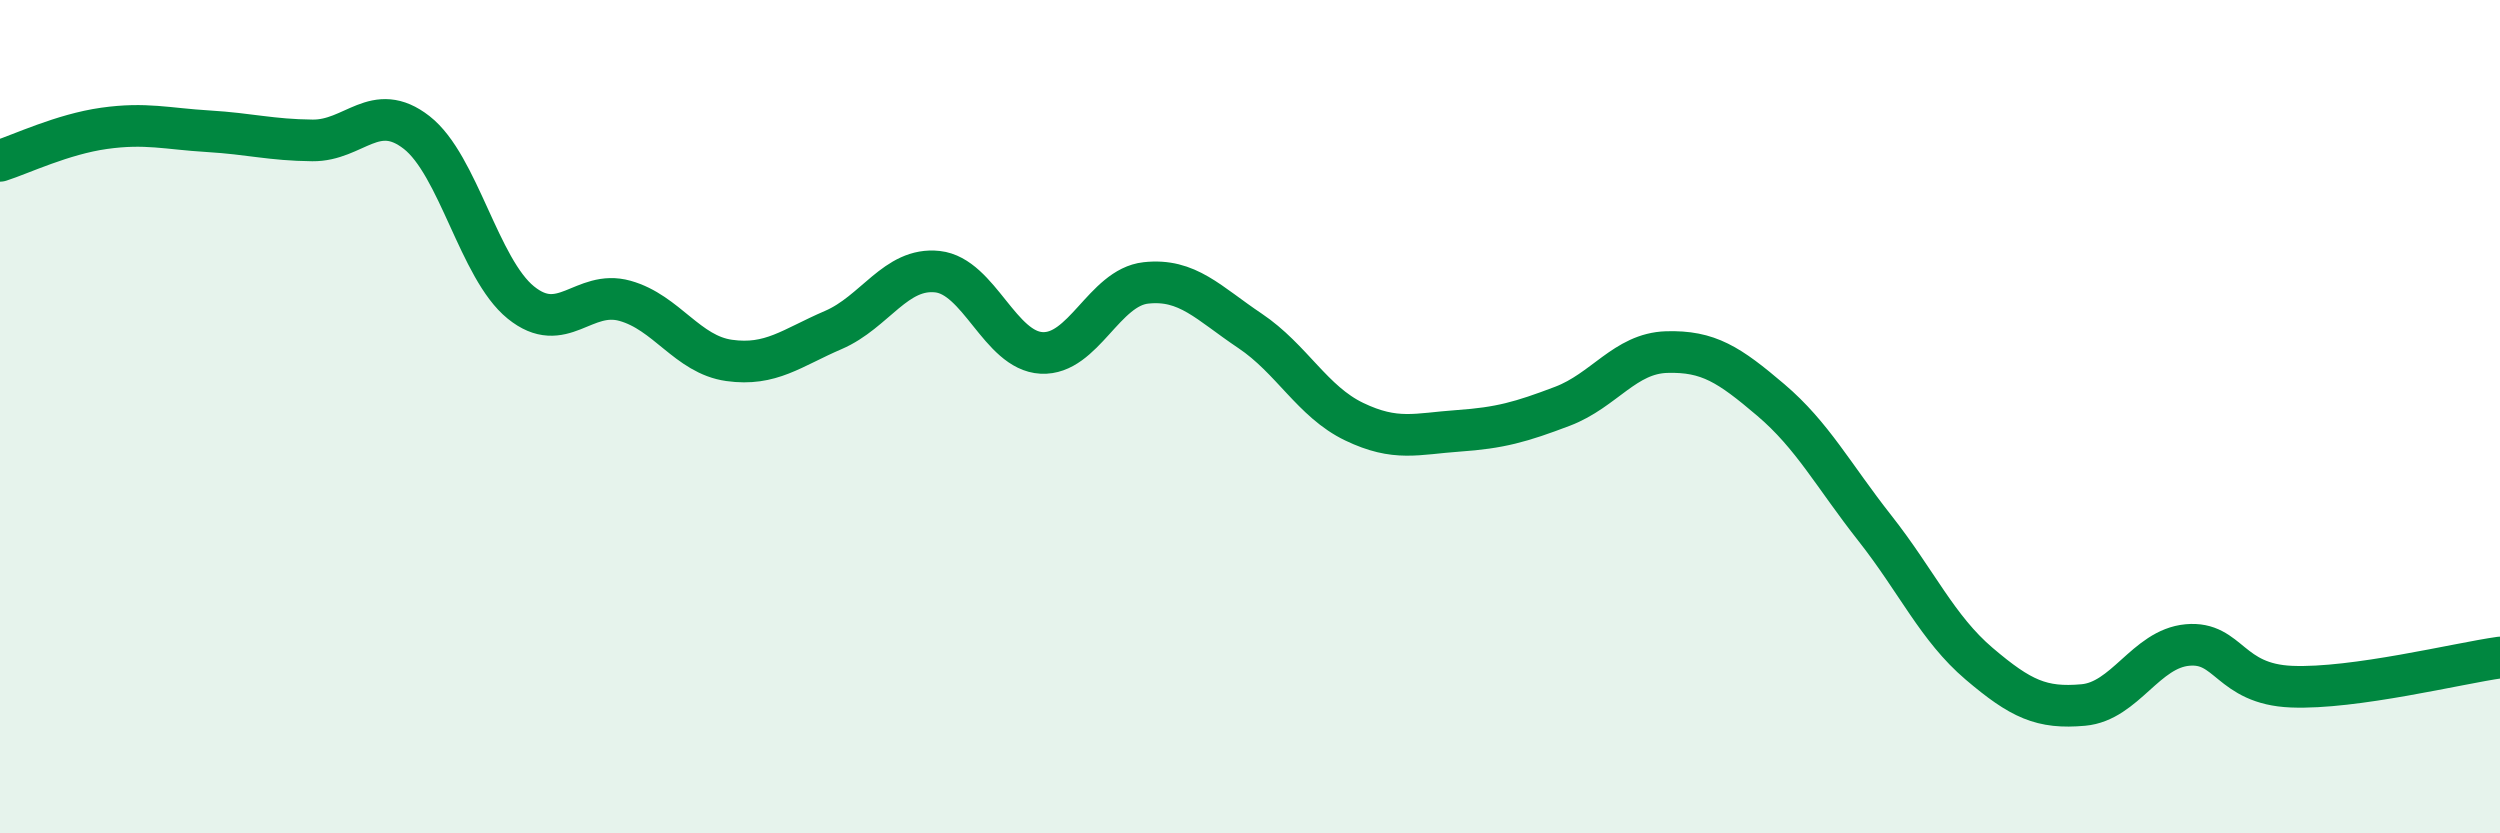
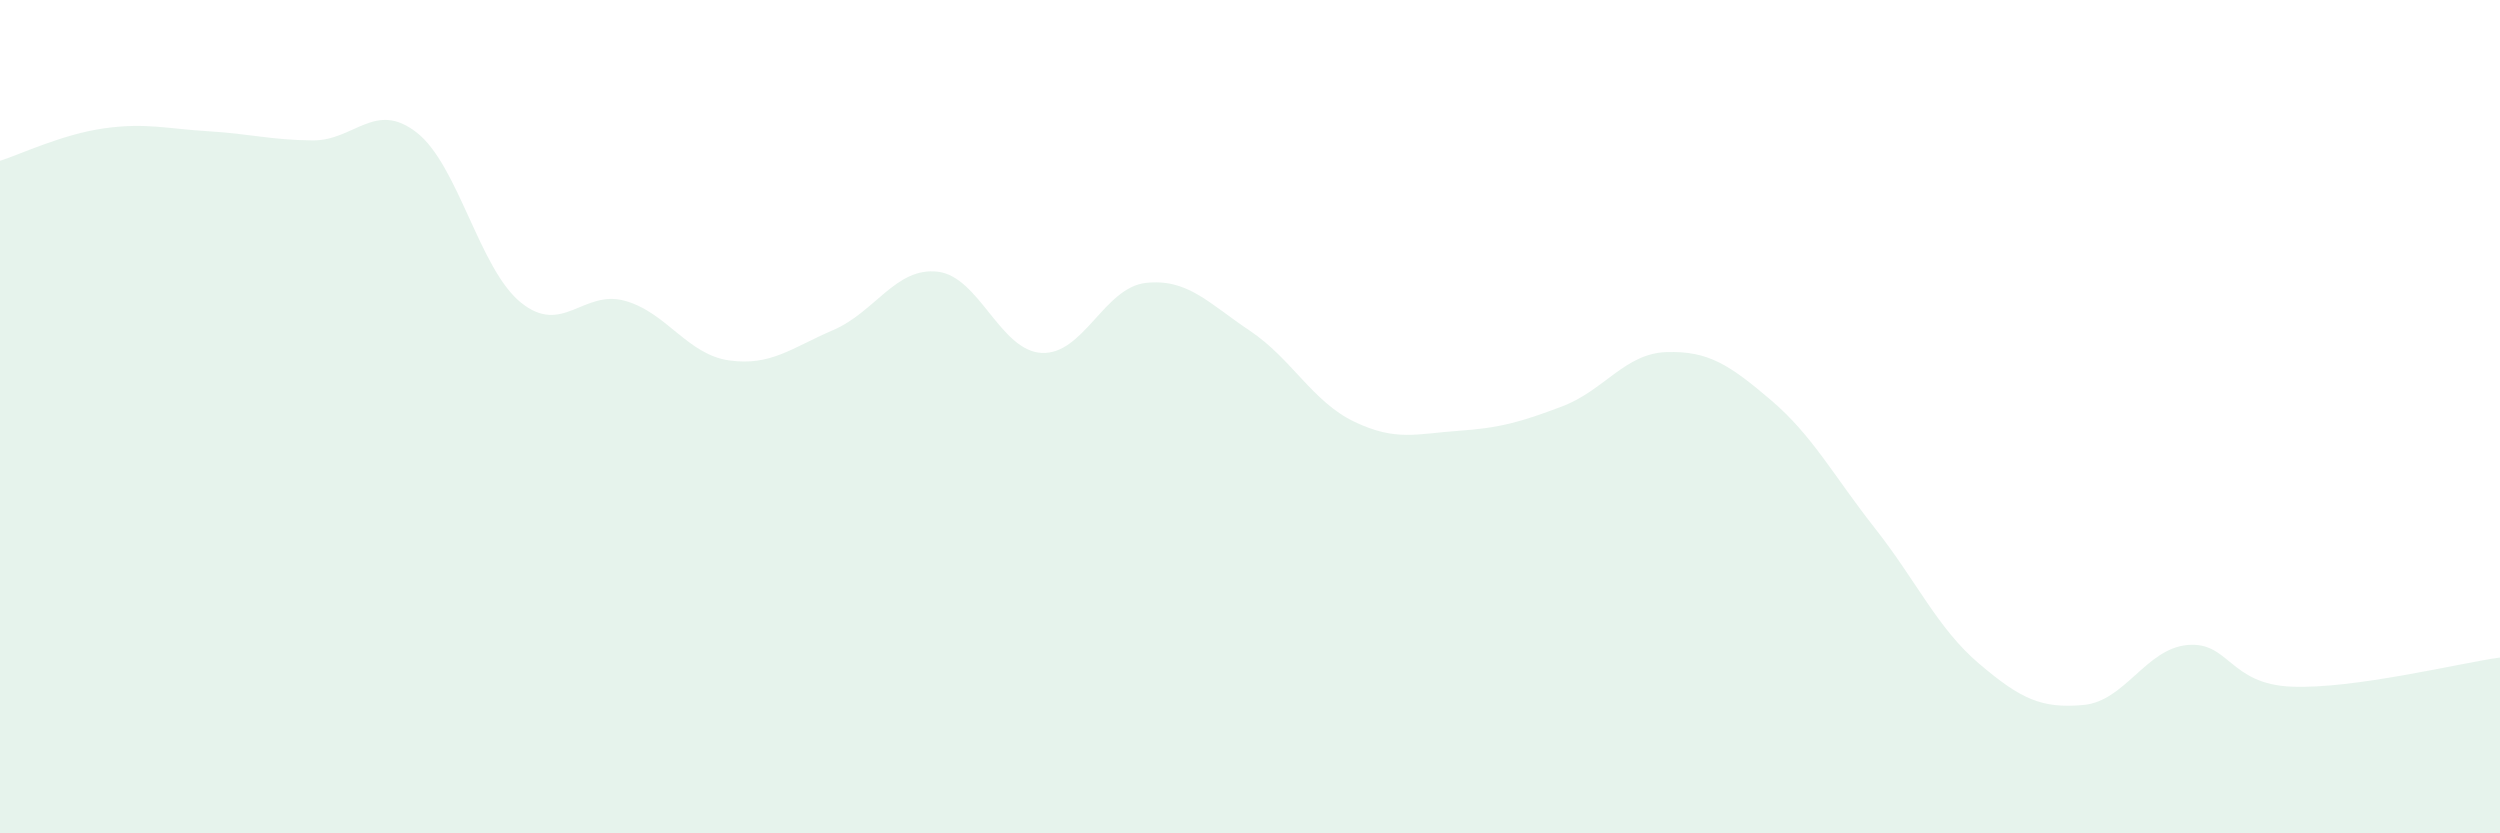
<svg xmlns="http://www.w3.org/2000/svg" width="60" height="20" viewBox="0 0 60 20">
  <path d="M 0,3.86 C 0.5,3.7 1.5,3.22 2.5,3.08 C 3.5,2.94 4,3.09 5,3.15 C 6,3.21 6.5,3.36 7.5,3.37 C 8.5,3.38 9,2.4 10,3.18 C 11,3.96 11.5,6.45 12.5,7.26 C 13.5,8.07 14,6.94 15,7.22 C 16,7.5 16.5,8.51 17.5,8.65 C 18.5,8.79 19,8.35 20,7.92 C 21,7.49 21.5,6.41 22.5,6.52 C 23.5,6.63 24,8.42 25,8.47 C 26,8.52 26.5,6.9 27.5,6.79 C 28.5,6.68 29,7.27 30,7.94 C 31,8.61 31.5,9.64 32.5,10.12 C 33.5,10.6 34,10.41 35,10.34 C 36,10.27 36.5,10.13 37.5,9.75 C 38.5,9.37 39,8.48 40,8.45 C 41,8.42 41.5,8.75 42.5,9.6 C 43.5,10.45 44,11.41 45,12.68 C 46,13.95 46.5,15.08 47.5,15.93 C 48.5,16.78 49,17.01 50,16.92 C 51,16.83 51.5,15.57 52.5,15.48 C 53.5,15.39 53.5,16.42 55,16.48 C 56.5,16.54 59,15.92 60,15.78L60 20L0 20Z" fill="#008740" opacity="0.1" stroke-linecap="round" stroke-linejoin="round" />
-   <path d="M 0,3.86 C 0.5,3.7 1.5,3.22 2.5,3.08 C 3.5,2.94 4,3.09 5,3.15 C 6,3.21 6.5,3.36 7.5,3.37 C 8.5,3.38 9,2.4 10,3.18 C 11,3.96 11.5,6.45 12.5,7.26 C 13.5,8.07 14,6.94 15,7.22 C 16,7.5 16.5,8.51 17.5,8.65 C 18.5,8.79 19,8.35 20,7.92 C 21,7.49 21.5,6.41 22.5,6.52 C 23.5,6.63 24,8.42 25,8.47 C 26,8.52 26.5,6.9 27.5,6.79 C 28.5,6.68 29,7.27 30,7.94 C 31,8.61 31.5,9.64 32.5,10.12 C 33.5,10.6 34,10.41 35,10.34 C 36,10.27 36.5,10.13 37.5,9.75 C 38.5,9.37 39,8.48 40,8.45 C 41,8.42 41.5,8.75 42.5,9.6 C 43.5,10.45 44,11.41 45,12.68 C 46,13.95 46.5,15.08 47.5,15.93 C 48.5,16.78 49,17.01 50,16.92 C 51,16.83 51.5,15.57 52.5,15.48 C 53.5,15.39 53.5,16.42 55,16.48 C 56.5,16.54 59,15.92 60,15.78" stroke="#008740" stroke-width="1" fill="none" stroke-linecap="round" stroke-linejoin="round" />
</svg>